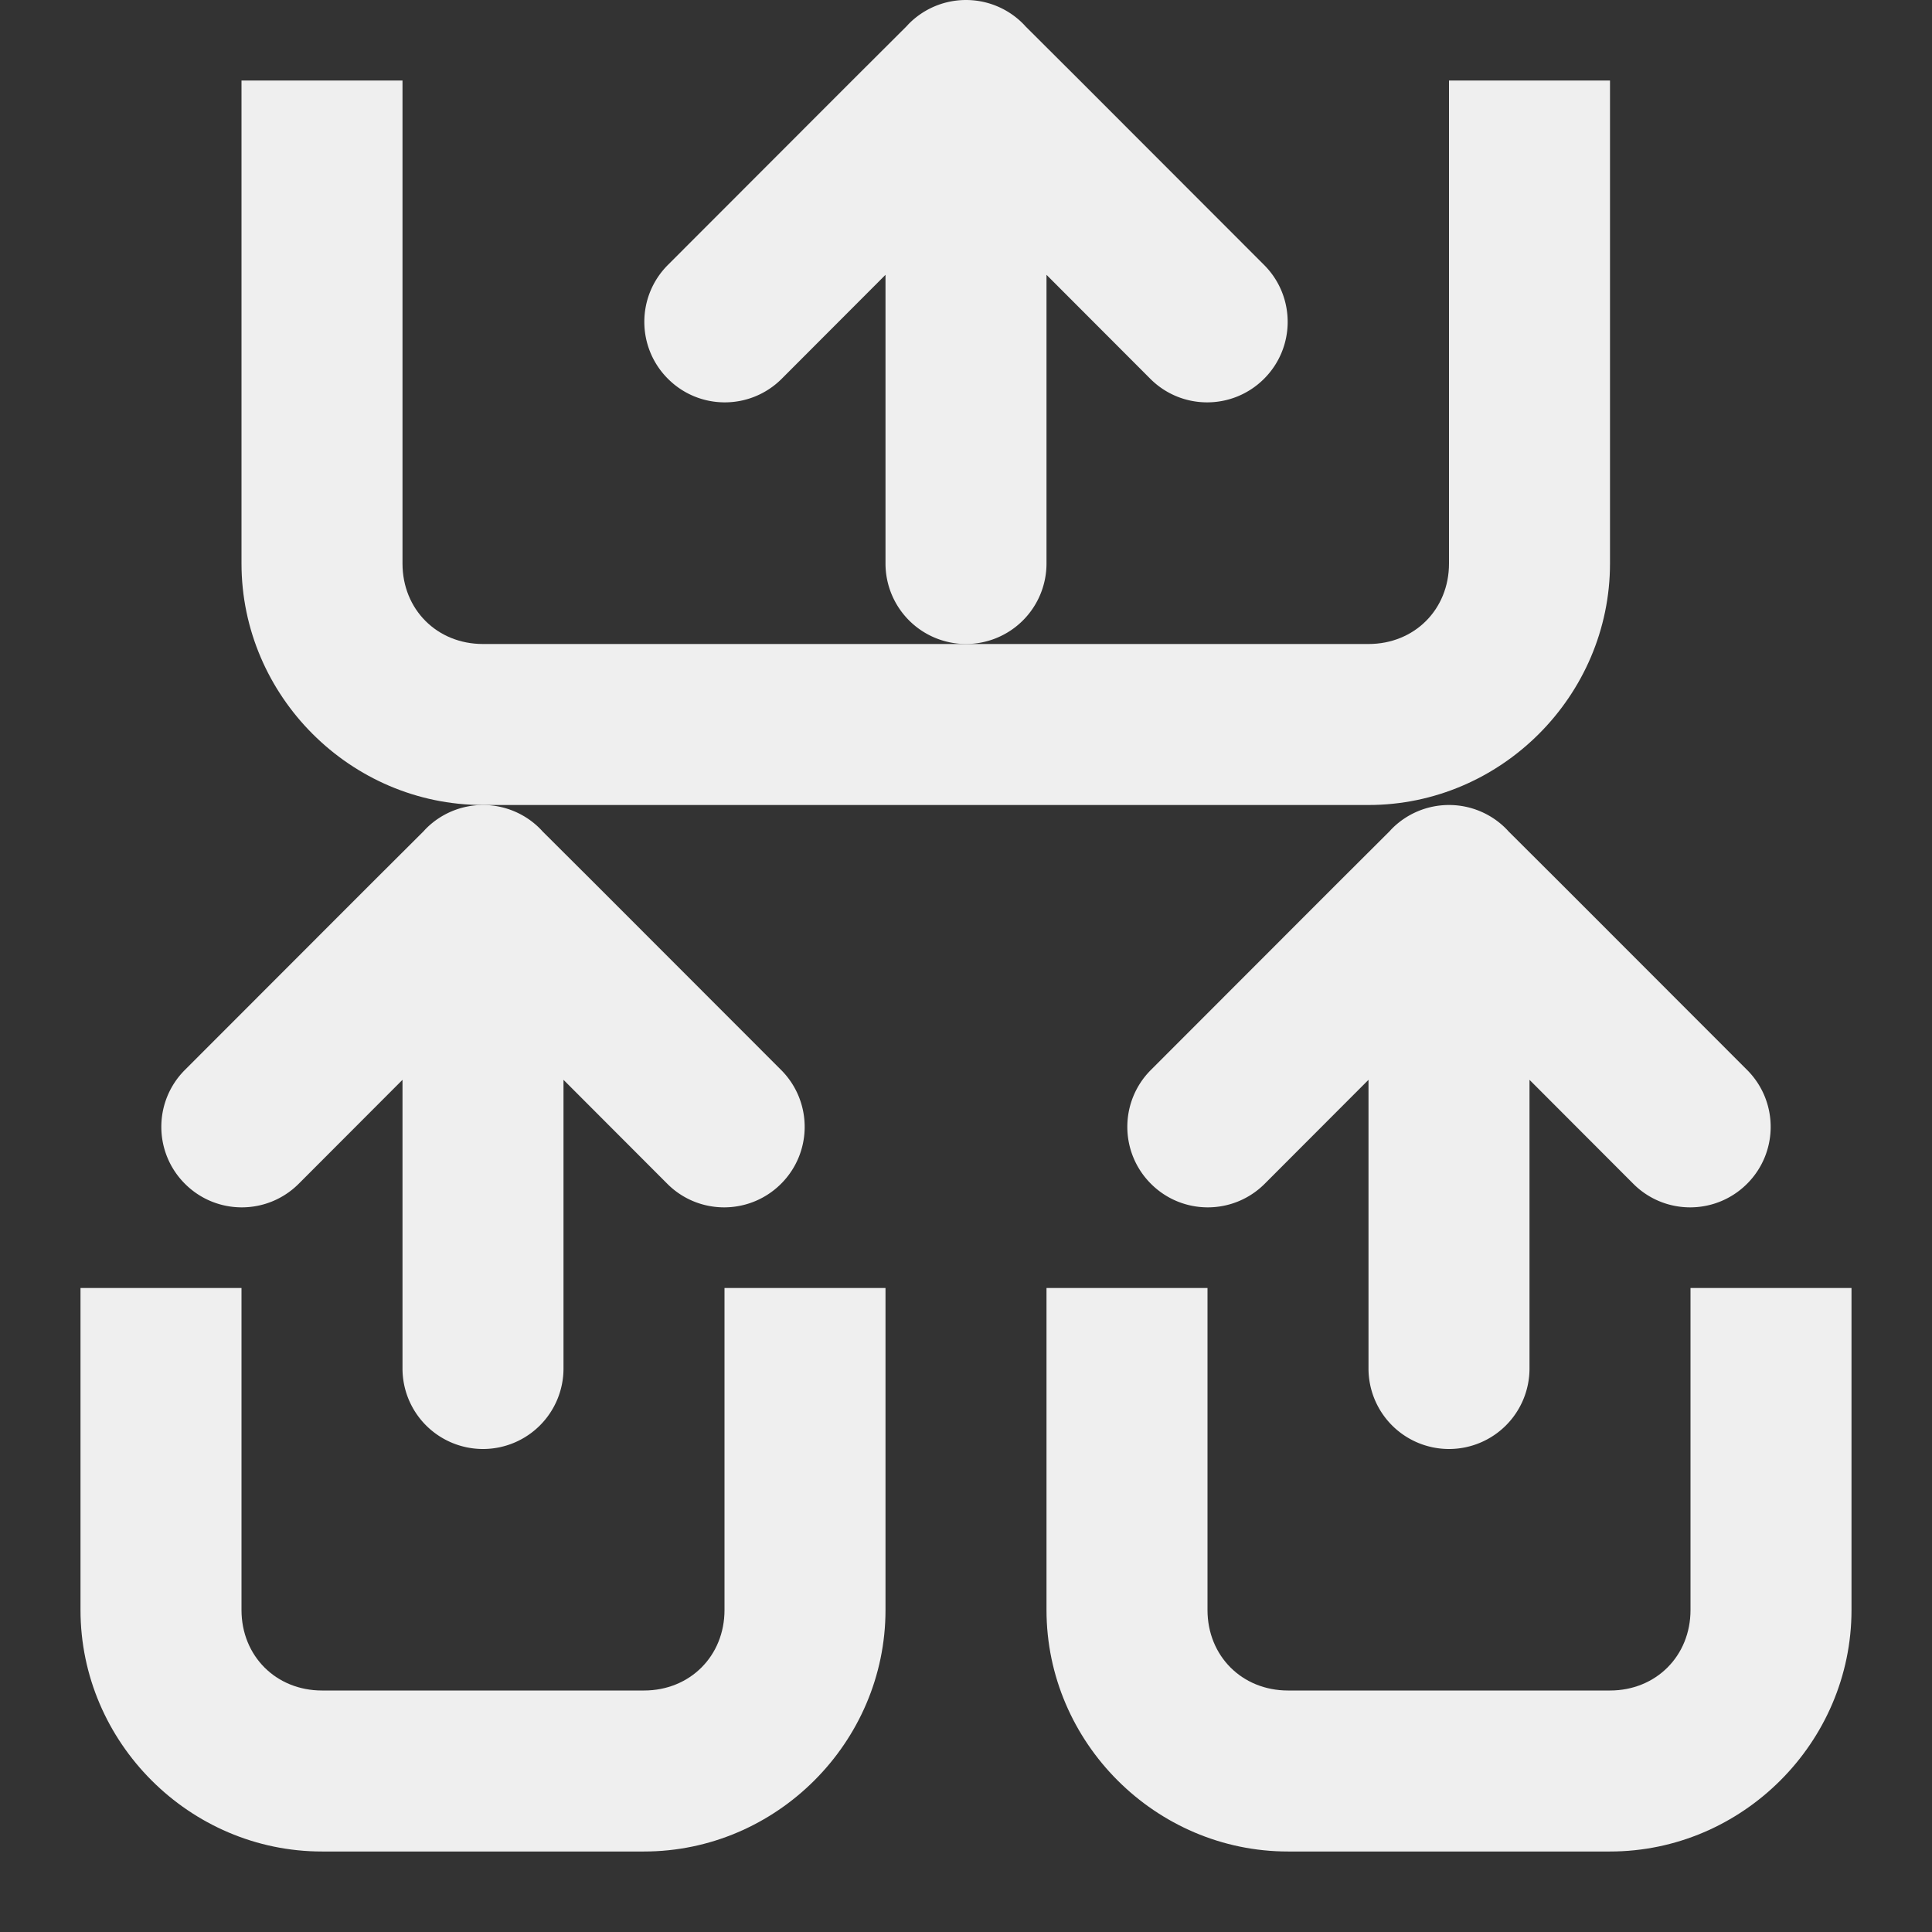
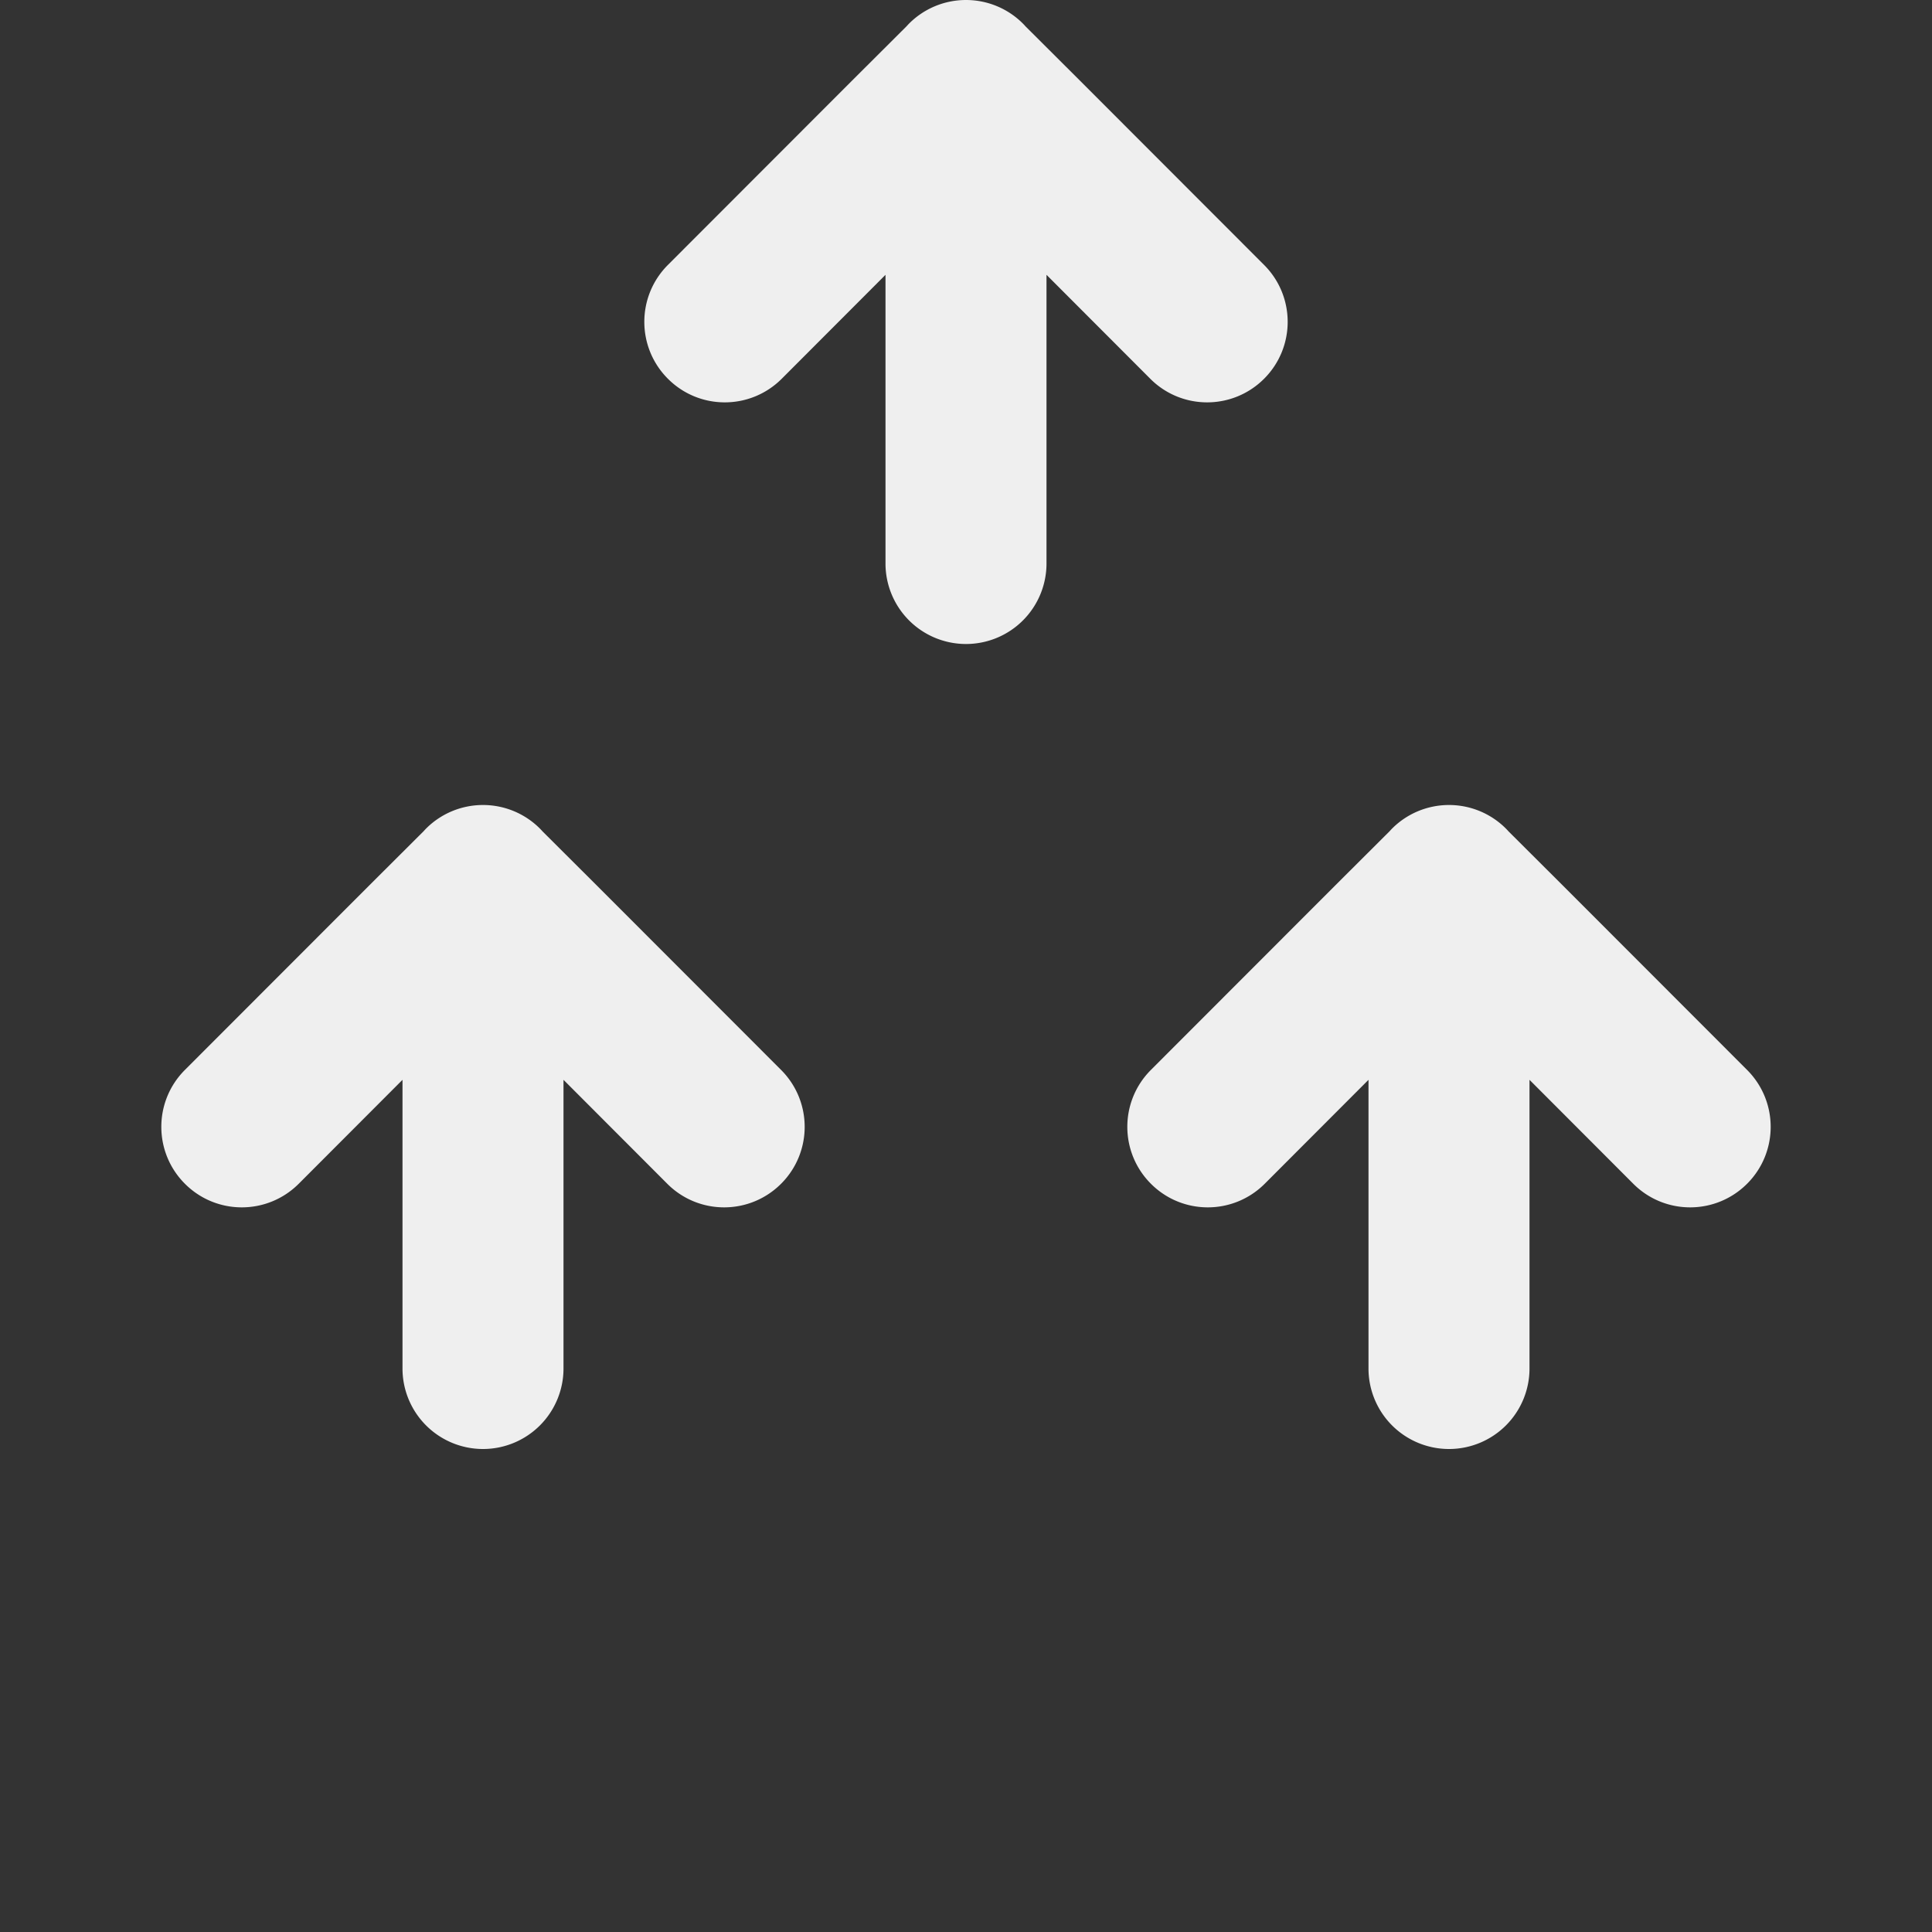
<svg xmlns="http://www.w3.org/2000/svg" viewBox="0 0 24 24">
  <rect x="0" y="0" width="24" height="24" fill="#333333" stroke="none" />
  <g fill="#efefef">
-     <path d="m3 1v6c0 1.645 1.355 3 3 3h11c1.645 0 3-1.355 3-3v-6h-2v6c0 .571-.429 1-1 1h-11c-.571 0-1-.429-1-1v-6z" />
-     <path d="m1 16v4c0 1.645 1.355 3 3 3h4c1.645 0 3-1.355 3-3v-4h-2v4c0 .571-.429 1-1 1h-4c-.571 0-1-.429-1-1v-4z" />
    <path d="m15.996 3.998c0 .256-.098.512-.293.707-.391.391-1.024.391-1.414 0l-1.289-1.291v3.586a1 1 0 0 1 -1 1 1 1 0 0 1 -1-1v-3-.586l-1.289 1.291c-.391.391-1.024.391-1.414 0-.195-.195-.293-.451-.293-.707s.098-.512.293-.707l2.289-2.291.674-.672.023-.025c.188-.194.447-.303.717-.303.27 0.0.529.109.717.303l.023.025.674.672 2.289 2.291c.195.195.293.451.293.707z" />
    <path d="m9.996 13.998c0 .256-.098.512-.293.707-.391.391-1.024.391-1.414 0l-1.289-1.291v3.586a1 1 0 0 1 -1 1 1 1 0 0 1 -1-1v-3-.586l-1.289 1.291c-.391.391-1.024.391-1.414 0-.195-.195-.293-.451-.293-.707s.098-.512.293-.707l2.289-2.291.674-.672.023-.025c.188-.194.447-.303.717-.303.27 0.0.529.109.717.303l.023.025.674.672 2.289 2.291c.195.195.293.451.293.707z" />
-     <path d="m13 16v4c0 1.645 1.355 3 3 3h4c1.645 0 3-1.355 3-3v-4h-2v4c0 .571-.429 1-1 1h-4c-.571 0-1-.429-1-1v-4z" />
    <path d="m21.996 13.998c0 .256-.098.512-.293.707-.391.391-1.024.391-1.414 0l-1.289-1.291v3.586a1 1 0 0 1 -1 1 1 1 0 0 1 -1-1v-3-.586l-1.289 1.291c-.391.391-1.024.391-1.414 0-.195-.195-.293-.451-.293-.707s.098-.512.293-.707l2.289-2.291.674-.672.023-.025c.188-.194.447-.303.717-.303.27 0.0.529.109.717.303l.023.025.674.672 2.289 2.291c.195.195.293.451.293.707z" />
  </g>
</svg>